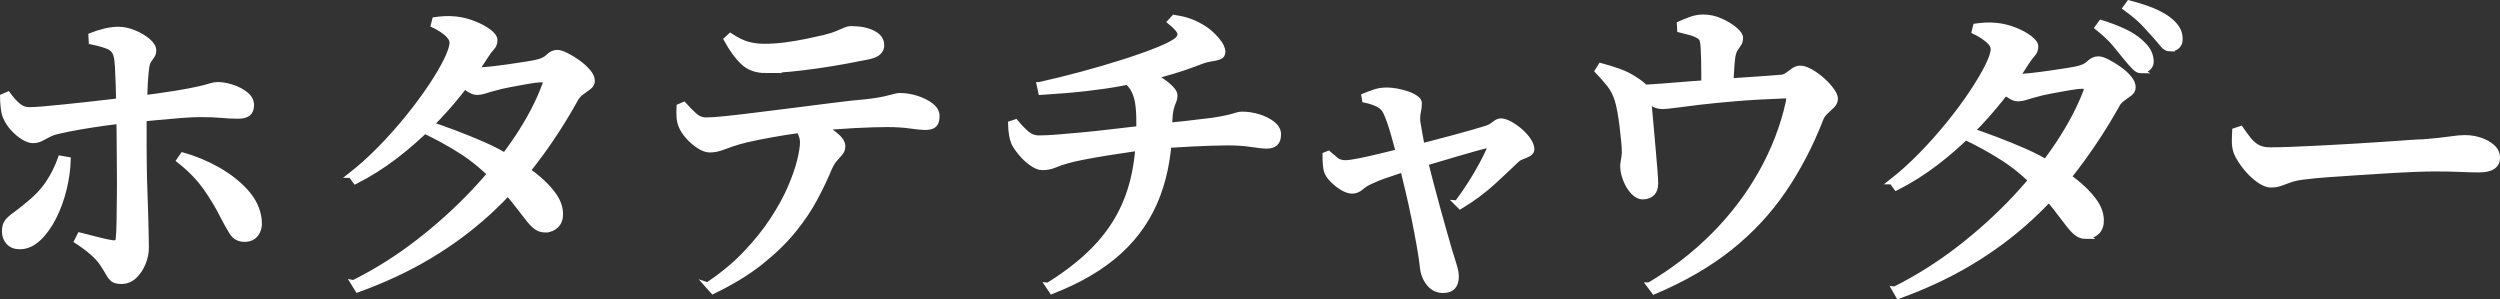
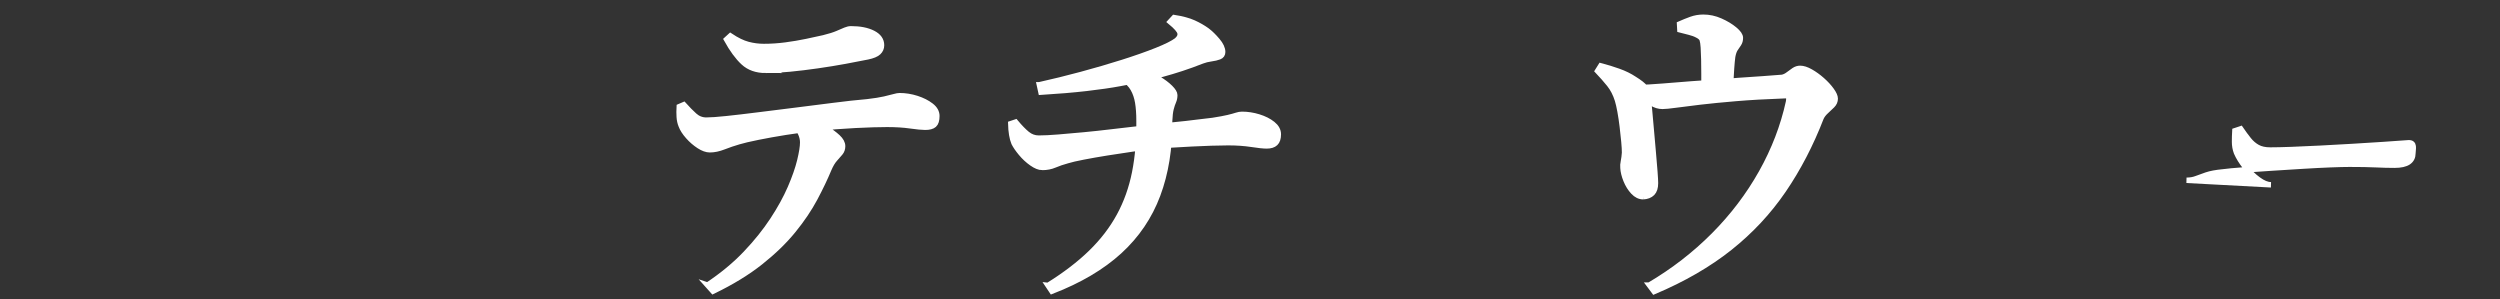
<svg xmlns="http://www.w3.org/2000/svg" id="_レイヤー_2" viewBox="0 0 248.801 29.796">
  <rect x="0" y="0" width="248.801" height="29.796" fill="#333333" stroke="none" />
  <g id="design">
-     <path d="M3.28,13.974c-.277,0-.598-.112-.96-.336-.363-.224-.704-.512-1.023-.864-.32-.352-.565-.73-.736-1.136-.107-.256-.182-.581-.224-.976-.043-.395-.064-.741-.064-1.04l.512-.224c.341.47.678.843,1.008,1.12.331.277.699.416,1.104.416.341,0,.832-.026,1.472-.08.641-.053,1.36-.123,2.16-.208.8-.085,1.601-.17,2.4-.256.8-.085,1.541-.17,2.224-.256.683-.085,1.227-.149,1.632-.192,1.963-.234,3.493-.442,4.593-.624,1.098-.181,1.92-.336,2.464-.464s.928-.229,1.151-.304c.225-.074.442-.112.656-.112.469,0,.96.085,1.472.256.513.171.955.406,1.328.704.373.299.561.651.561,1.056,0,.384-.107.662-.32.832-.214.171-.544.256-.992.256-.533,0-1.088-.026-1.664-.08-.576-.053-1.279-.08-2.111-.08-.513,0-1.174.032-1.984.096-.812.064-1.659.139-2.544.224-.886.085-1.744.171-2.576.256-.726.064-1.51.155-2.352.272-.844.118-1.67.246-2.48.384-.811.139-1.525.283-2.144.432-.406.085-.747.203-1.024.352-.277.149-.533.283-.768.4-.235.118-.491.176-.769.176ZM1.968,24.534c-.47,0-.838-.144-1.104-.432s-.399-.645-.399-1.072c0-.405.08-.714.239-.928.16-.213.395-.432.704-.656.31-.224.688-.517,1.137-.88,1.002-.789,1.76-1.573,2.271-2.352.512-.778.917-1.594,1.216-2.448l.736.128c-.021.917-.155,1.883-.4,2.896-.245,1.014-.587,1.952-1.023,2.816-.438.864-.944,1.568-1.521,2.112-.576.544-1.194.816-1.855.816ZM12.08,27.99c-.384,0-.661-.07-.832-.208-.171-.139-.325-.336-.464-.592s-.336-.576-.592-.96c-.235-.362-.581-.741-1.04-1.136s-.955-.763-1.488-1.104l.288-.576c.598.149,1.185.299,1.761.448.575.15,1.066.256,1.472.32.17.021.309.005.416-.048.106-.053.17-.186.191-.4.043-.405.069-.981.08-1.728.011-.747.021-1.568.032-2.464s.011-1.787,0-2.672-.016-1.669-.016-2.352c0-.469-.006-1.035-.017-1.696-.011-.661-.021-1.37-.031-2.128-.012-.757-.027-1.488-.049-2.192s-.048-1.322-.079-1.856c-.032-.533-.08-.906-.145-1.12-.106-.426-.363-.725-.768-.896-.406-.17-.972-.331-1.696-.48l-.032-.608c.362-.149.795-.288,1.296-.416s.977-.192,1.424-.192c.491,0,1.009.112,1.553.336s1.002.496,1.376.816c.373.32.56.629.56.928,0,.213-.054.395-.16.544-.106.149-.213.304-.319.464-.107.16-.182.4-.225.72-.063.448-.111.992-.144,1.632s-.06,1.328-.08,2.064c-.021.736-.032,1.461-.032,2.176v1.936c0,.576.005,1.259.017,2.048.01.79.031,1.605.063,2.448.032.843.059,1.654.08,2.432.021.779.037,1.451.048,2.016.011.565.017.955.017,1.168,0,.512-.107,1.024-.32,1.536-.214.512-.502.938-.864,1.28-.363.341-.789.512-1.28.512ZM24.337,23.798c-.556,0-.977-.234-1.265-.704s-.57-.971-.848-1.504c-.47-.96-1.046-1.925-1.729-2.896-.683-.97-1.567-1.882-2.655-2.736l.352-.512c1.216.342,2.379.827,3.488,1.456,1.108.63,2.042,1.366,2.8,2.208.757.843,1.189,1.766,1.296,2.768.064.555-.032,1.014-.288,1.376-.256.363-.64.544-1.151.544Z" style="fill:#fff; stroke:#fff; stroke-miterlimit:10; stroke-width:.544px;" />
-     <path d="M34.927,17.43c.98-.768,1.957-1.648,2.928-2.64s1.888-2.021,2.752-3.088c.864-1.066,1.626-2.096,2.288-3.088.661-.992,1.179-1.872,1.552-2.64s.56-1.344.56-1.728c0-.298-.176-.603-.527-.912-.353-.309-.795-.592-1.328-.848l.128-.512c.299-.042.613-.075.944-.096.33-.021.709-.01,1.136.032.597.064,1.194.213,1.792.448.597.235,1.093.501,1.488.8.395.299.592.576.592.832,0,.299-.091.544-.272.736s-.411.501-.688.928c-.704,1.131-1.521,2.283-2.448,3.456-.928,1.174-1.947,2.315-3.056,3.424-1.109,1.109-2.283,2.133-3.521,3.072-1.237.939-2.527,1.75-3.872,2.432l-.447-.608ZM35.183,28.15c2.261-1.13,4.399-2.475,6.416-4.032,2.016-1.557,3.86-3.221,5.536-4.992,1.674-1.771,3.119-3.568,4.336-5.392,1.216-1.824,2.133-3.579,2.752-5.264.17-.384.053-.565-.353-.544-.319,0-.784.054-1.392.16-.608.107-1.216.219-1.824.336-.608.118-1.083.229-1.424.336-.342.086-.656.176-.944.272-.288.096-.571.144-.848.144-.256,0-.576-.138-.96-.416-.384-.277-.779-.586-1.185-.928l.544-.992c.342.064.624.107.849.128.224.021.442.032.656.032.319,0,.783-.032,1.392-.096s1.242-.144,1.904-.24c.661-.096,1.264-.187,1.808-.272.544-.085.923-.16,1.136-.224.427-.106.769-.288,1.024-.544s.544-.384.864-.384c.213,0,.512.096.896.288s.769.427,1.152.704c.384.277.714.576.992.896.276.32.416.629.416.928,0,.235-.112.438-.337.608-.224.171-.464.347-.72.528-.256.182-.459.411-.607.688-1.195,2.155-2.508,4.176-3.937,6.064-1.43,1.888-3.014,3.627-4.752,5.216-1.739,1.589-3.675,3.024-5.808,4.304-2.134,1.28-4.523,2.4-7.168,3.36l-.416-.672ZM54.287,22.87c-.363,0-.678-.101-.943-.304-.268-.203-.561-.517-.881-.944-.319-.427-.73-.955-1.231-1.584-.502-.629-1.157-1.371-1.968-2.224-1.046-1.088-2.16-2.01-3.345-2.768-1.184-.757-2.459-1.456-3.823-2.096l.447-.672c.854.278,1.761.598,2.721.96.96.363,1.914.752,2.863,1.168.949.416,1.809.869,2.576,1.36.854.512,1.664,1.067,2.433,1.664.768.597,1.392,1.216,1.871,1.856.48.64.731,1.28.753,1.92.021.512-.107.912-.385,1.2-.277.288-.64.443-1.088.464Z" style="fill:#fff; stroke:#fff; stroke-miterlimit:10; stroke-width:.544px;" />
    <path d="M70.64,14.902c-.32,0-.678-.128-1.072-.384-.396-.256-.758-.57-1.088-.944-.331-.373-.561-.73-.688-1.072-.106-.256-.171-.544-.191-.864-.021-.32-.021-.661,0-1.024l.447-.192c.363.406.715.763,1.057,1.072.341.31.735.464,1.184.464s1.125-.048,2.032-.144c.906-.096,1.952-.218,3.136-.368,1.185-.149,2.421-.304,3.712-.464s2.555-.32,3.792-.48,2.357-.282,3.36-.368c.725-.085,1.296-.176,1.712-.272.416-.096.736-.176.96-.24s.4-.096.528-.096c.576,0,1.146.091,1.712.272.564.182,1.04.422,1.424.72.384.299.576.64.576,1.024,0,.427-.091.72-.272.88-.182.16-.475.24-.88.24-.32,0-.815-.048-1.488-.144-.672-.096-1.445-.144-2.319-.144-.812,0-1.861.032-3.152.096s-2.661.171-4.112.32c-.875.085-1.813.208-2.815.368-1.003.16-1.926.325-2.769.496-.843.171-1.478.32-1.903.448-.513.149-1.014.32-1.504.512-.491.192-.95.288-1.376.288ZM70.416,28.374c1.473-.981,2.736-2.026,3.792-3.136,1.057-1.109,1.952-2.224,2.688-3.344.735-1.12,1.322-2.187,1.76-3.2.437-1.013.752-1.915.944-2.704.191-.789.288-1.397.288-1.824,0-.32-.08-.64-.24-.96s-.443-.65-.849-.992l1.824-.32c.533.277,1.045.565,1.536.864.49.299.896.598,1.216.896.32.299.48.598.48.896,0,.256-.075.475-.225.656-.149.182-.331.39-.544.624-.213.235-.416.576-.607,1.024-.363.875-.821,1.835-1.376,2.88-.556,1.045-1.27,2.107-2.145,3.184-.875,1.078-1.963,2.133-3.264,3.168-1.302,1.035-2.88,2-4.736,2.896l-.544-.608ZM76.208,6.998c-.917,0-1.659-.261-2.224-.784-.565-.522-1.126-1.285-1.68-2.288l.384-.352c.64.427,1.221.709,1.744.848.522.139,1.05.208,1.584.208.725,0,1.45-.048,2.176-.144.725-.096,1.418-.213,2.08-.352.661-.138,1.227-.261,1.695-.368.598-.149,1.057-.293,1.376-.432.32-.139.581-.25.784-.336.203-.085.39-.128.561-.128.896,0,1.626.144,2.191.432.565.288.849.688.849,1.2,0,.277-.102.512-.305.704-.202.192-.56.341-1.071.448-.619.128-1.366.272-2.24.432-.875.16-1.792.31-2.752.448s-1.883.251-2.769.336c-.885.085-1.68.128-2.384.128Z" style="fill:#fff; stroke:#fff; stroke-miterlimit:10; stroke-width:.544px;" />
    <path d="M103.728,16.662c-.299,0-.646-.139-1.04-.416-.395-.277-.752-.608-1.071-.992-.32-.384-.556-.725-.704-1.024-.192-.469-.299-1.109-.32-1.92l.48-.16c.426.512.811.907,1.151,1.184.341.277.726.416,1.152.416.512,0,1.162-.032,1.952-.096.789-.064,1.637-.138,2.544-.224.906-.085,1.797-.181,2.672-.288.874-.106,1.658-.197,2.352-.272s1.222-.133,1.584-.176c.854-.106,1.669-.197,2.448-.272.778-.074,1.493-.154,2.145-.24.65-.085,1.188-.149,1.615-.192.683-.107,1.2-.203,1.553-.288.352-.085.624-.16.815-.224.192-.064.373-.096.544-.096.555,0,1.109.085,1.664.256s1.019.405,1.393.704c.373.299.56.64.56,1.024,0,.405-.096.699-.288.88-.191.182-.479.272-.864.272-.319,0-.826-.053-1.52-.16-.693-.106-1.467-.16-2.32-.16-.512,0-1.072.011-1.68.032-.608.021-1.248.048-1.92.08-.672.032-1.334.069-1.984.112-.65.043-1.253.096-1.808.16-.598.043-1.308.123-2.128.24-.821.118-1.664.246-2.528.384-.864.139-1.653.277-2.368.416-.715.139-1.243.261-1.584.368-.47.128-.891.272-1.264.432-.374.16-.784.24-1.232.24ZM103.44,8.438c1.345-.298,2.73-.64,4.16-1.024,1.43-.384,2.8-.784,4.112-1.2,1.312-.416,2.448-.816,3.408-1.2.96-.384,1.621-.715,1.983-.992.277-.234.39-.48.336-.736-.053-.256-.379-.629-.976-1.12l.384-.416c.811.128,1.461.304,1.952.528.49.224.928.475,1.312.752.341.256.688.592,1.039,1.008.353.416.528.795.528,1.136,0,.235-.112.395-.336.48-.224.086-.496.15-.815.192-.32.043-.619.117-.896.224-.704.278-1.382.523-2.032.736s-1.291.405-1.92.576c-.629.171-1.307.342-2.032.512-.555.107-1.291.246-2.208.416-.917.171-2.021.331-3.312.48-1.291.149-2.8.277-4.528.384l-.16-.736ZM104.304,28.406c1.686-1.046,3.109-2.133,4.272-3.264,1.162-1.13,2.101-2.352,2.815-3.664s1.227-2.747,1.536-4.304c.31-1.557.453-3.274.432-5.152,0-.704-.043-1.312-.128-1.824-.085-.512-.239-.965-.464-1.36-.224-.395-.56-.73-1.008-1.008l1.984-.672c.555.171,1.071.4,1.552.688.479.288.869.582,1.168.88.299.299.448.544.448.736,0,.235-.043.448-.128.64-.086.192-.166.432-.24.72-.075.288-.123.699-.145,1.232.021,2.731-.373,5.179-1.184,7.344-.811,2.166-2.08,4.038-3.808,5.616-1.729,1.579-3.969,2.901-6.721,3.968l-.384-.576Z" style="fill:#fff; stroke:#fff; stroke-miterlimit:10; stroke-width:.544px;" />
-     <path d="M145.009,20.214c.469-.618.917-1.264,1.344-1.936.427-.672.806-1.317,1.137-1.936.33-.618.581-1.13.752-1.536.085-.17.096-.277.032-.32-.064-.042-.182-.042-.353,0-.299.064-.73.176-1.296.336-.565.16-1.195.342-1.888.544-.693.203-1.393.411-2.097.624s-1.365.405-1.983.576c-.448.128-.939.278-1.473.448-.533.171-1.023.336-1.472.496-.448.16-.779.293-.992.4-.533.213-.943.448-1.231.704-.288.256-.592.384-.912.384-.299,0-.624-.106-.977-.32-.352-.213-.672-.464-.96-.752-.288-.288-.485-.57-.592-.848-.063-.192-.106-.437-.128-.736-.021-.298-.032-.608-.032-.928l.32-.128c.256.213.501.421.736.624.234.203.554.304.96.304.298,0,.811-.074,1.536-.224.725-.149,1.541-.336,2.447-.56.907-.224,1.755-.432,2.544-.624.533-.128,1.168-.288,1.904-.48.736-.192,1.482-.389,2.24-.592.757-.202,1.435-.389,2.032-.56.597-.17,1.023-.298,1.279-.384.299-.085.571-.229.816-.432.245-.203.464-.304.656-.304.256,0,.56.096.912.288.352.192.692.432,1.023.72s.603.592.816.912c.213.32.319.608.319.864,0,.192-.091.342-.271.448-.182.107-.396.203-.641.288s-.442.203-.592.352c-.576.555-1.344,1.275-2.304,2.16-.96.886-2.059,1.702-3.296,2.448l-.32-.32ZM143.633,28.886c-.576,0-1.045-.224-1.408-.672-.362-.448-.575-.981-.64-1.6-.064-.597-.171-1.317-.32-2.16s-.319-1.739-.512-2.688-.4-1.893-.624-2.832c-.224-.938-.432-1.803-.624-2.592-.106-.405-.229-.864-.368-1.376-.139-.512-.277-1.018-.416-1.52-.139-.501-.283-.96-.432-1.376-.149-.416-.277-.73-.384-.944-.149-.32-.406-.57-.769-.752-.362-.181-.8-.325-1.312-.432l-.064-.384c.362-.149.721-.283,1.072-.4s.752-.176,1.2-.176c.276,0,.597.032.96.096.362.064.714.155,1.056.272.341.117.624.256.849.416.224.16.336.325.336.496,0,.277-.032.565-.097.864-.063.299-.085.619-.063.96.042.213.096.523.16.928.063.405.144.848.239,1.328.097.48.187.934.272,1.36.213.854.437,1.728.672,2.624.234.896.469,1.771.704,2.624.234.854.453,1.632.656,2.336.202.704.367,1.28.496,1.728.106.363.239.79.399,1.28.16.491.24.896.24,1.216,0,.917-.427,1.376-1.28,1.376Z" style="fill:#fff; stroke:#fff; stroke-miterlimit:10; stroke-width:.544px;" />
    <path d="M163.536,19.574c-.362,0-.693-.16-.992-.48-.299-.32-.538-.704-.72-1.152-.182-.448-.283-.864-.304-1.248-.021-.17-.006-.384.048-.64.053-.256.091-.544.112-.864,0-.277-.021-.645-.064-1.104-.043-.458-.096-.955-.16-1.488-.063-.533-.139-1.035-.224-1.504-.086-.469-.171-.843-.256-1.12-.192-.619-.464-1.146-.816-1.584-.352-.437-.741-.88-1.168-1.328l.32-.512c.576.15,1.162.331,1.76.544.597.213,1.12.469,1.568.768.555.342.922.635,1.104.88s.283.603.305,1.072c.021.213.058.614.111,1.2.054.587.112,1.243.176,1.968.064.726.129,1.451.192,2.176.064.725.117,1.365.16,1.92.042.555.063.939.063,1.152,0,.448-.106.779-.319.992-.214.213-.513.331-.896.352ZM164.144,28.374c2.389-1.408,4.528-3.061,6.416-4.96,1.888-1.898,3.467-3.979,4.736-6.24,1.269-2.261,2.17-4.608,2.703-7.04.043-.256.037-.426-.016-.512-.054-.085-.197-.117-.432-.096-1.792.064-3.388.155-4.784.272-1.397.118-2.592.235-3.584.352-.992.118-1.798.219-2.416.304-.619.085-1.057.128-1.312.128-.384,0-.747-.112-1.088-.336s-.821-.549-1.439-.976v-.544c.768-.021,1.615-.069,2.544-.144.928-.075,1.86-.149,2.8-.224.938-.074,1.781-.133,2.528-.176.725-.064,1.498-.123,2.319-.176.821-.053,1.605-.106,2.353-.16.746-.053,1.376-.101,1.888-.144.213-.042.416-.139.608-.288.191-.149.384-.288.575-.416.192-.128.395-.192.608-.192.299,0,.646.112,1.04.336s.778.501,1.152.832c.373.331.683.667.928,1.008.245.342.368.619.368.832,0,.256-.097.48-.288.672-.192.192-.4.39-.624.592-.224.203-.39.421-.496.656-1.024,2.646-2.272,5.045-3.744,7.2s-3.253,4.064-5.344,5.728-4.598,3.114-7.521,4.352l-.479-.64ZM169.584,9.334v-2c0-.48-.005-.955-.016-1.424s-.027-.864-.048-1.184c-.021-.341-.06-.597-.112-.768-.054-.17-.208-.32-.464-.448-.235-.128-.507-.229-.816-.304-.309-.075-.623-.155-.943-.24l-.032-.576c.384-.17.768-.325,1.152-.464.384-.138.789-.208,1.216-.208.576,0,1.141.123,1.696.368.554.246,1.023.528,1.407.848.385.32.576.598.576.832s-.054.432-.16.592c-.106.16-.219.326-.336.496-.117.171-.208.427-.271.768-.043.32-.08.709-.112,1.168-.032.459-.059.912-.08,1.36-.021.448-.032.832-.032,1.152l-2.624.032Z" style="fill:#fff; stroke:#fff; stroke-miterlimit:10; stroke-width:.544px;" />
-     <path d="M188.273,18.07c.981-.768,1.957-1.648,2.928-2.64.971-.992,1.889-2.021,2.753-3.088.863-1.066,1.626-2.096,2.287-3.088.661-.992,1.185-1.872,1.568-2.64.384-.768.576-1.344.576-1.728,0-.299-.182-.603-.544-.912-.363-.309-.812-.592-1.344-.848l.128-.512c.298-.042.612-.074.943-.096.331-.021.709-.011,1.137.032.618.064,1.221.214,1.808.448.587.235,1.077.501,1.472.8.395.299.592.576.592.832,0,.299-.091.544-.271.736-.182.192-.411.501-.688.928-.703,1.131-1.52,2.283-2.447,3.456-.929,1.173-1.947,2.315-3.057,3.424-1.109,1.11-2.282,2.134-3.52,3.072-1.237.939-2.528,1.75-3.872,2.432l-.448-.608ZM188.561,28.79c2.261-1.131,4.4-2.475,6.416-4.032,2.016-1.557,3.856-3.221,5.521-4.992,1.664-1.771,3.104-3.568,4.319-5.392s2.145-3.579,2.784-5.264c.149-.384.021-.565-.384-.544-.299,0-.758.054-1.376.16-.619.107-1.232.219-1.84.336-.608.118-1.083.229-1.425.336-.341.085-.655.176-.943.272-.288.096-.571.144-.849.144-.256,0-.575-.139-.96-.416-.384-.277-.778-.586-1.184-.928l.544-.992c.341.064.629.107.864.128.234.021.458.032.672.032.32,0,.778-.032,1.376-.096.597-.064,1.227-.144,1.888-.24.661-.096,1.265-.187,1.809-.272.544-.085.922-.16,1.136-.224.427-.106.768-.288,1.024-.544.256-.256.554-.384.896-.384.213,0,.507.096.88.288s.757.427,1.152.704c.395.277.725.576.992.896.266.32.399.629.399.928,0,.235-.111.438-.336.608-.224.171-.464.347-.72.528-.256.182-.448.411-.576.688-1.216,2.155-2.539,4.176-3.968,6.064-1.43,1.888-3.014,3.627-4.752,5.216-1.739,1.59-3.675,3.024-5.809,4.304-2.133,1.28-4.522,2.4-7.168,3.36l-.384-.672ZM207.633,23.51c-.363,0-.678-.101-.944-.304-.267-.203-.56-.517-.88-.944s-.726-.955-1.216-1.584c-.491-.629-1.142-1.371-1.952-2.224-1.046-1.088-2.165-2.011-3.36-2.768-1.194-.757-2.464-1.456-3.808-2.096l.448-.672c.832.277,1.728.598,2.688.96.96.363,1.915.752,2.864,1.168s1.818.87,2.608,1.36c.853.512,1.658,1.067,2.416,1.664.757.598,1.376,1.216,1.855,1.856.48.64.73,1.28.752,1.92.021.512-.106.912-.384,1.2s-.64.443-1.088.464ZM213.105,7.03c-.234,0-.47-.122-.704-.368-.234-.245-.501-.549-.8-.912-.342-.426-.715-.885-1.12-1.376-.405-.491-.981-1.035-1.728-1.632l.352-.48c.832.256,1.579.539,2.24.848.661.31,1.205.656,1.632,1.04.384.342.656.656.816.944.16.288.25.603.271.944.021.277-.059.507-.24.688-.181.182-.421.283-.72.304ZM216.017,4.854c-.299,0-.555-.133-.768-.4-.214-.267-.491-.592-.832-.976-.342-.384-.704-.778-1.088-1.184-.385-.405-.982-.906-1.792-1.504l.352-.48c.896.235,1.648.475,2.256.72.608.246,1.136.528,1.584.848.405.299.709.608.912.928.202.32.304.661.304,1.024.021.299-.053.539-.224.72-.171.182-.405.283-.704.304Z" style="fill:#fff; stroke:#fff; stroke-miterlimit:10; stroke-width:.544px;" />
-     <path d="M226.002,18.39c-.363,0-.779-.17-1.248-.512-.47-.341-.901-.762-1.296-1.264-.396-.501-.688-.976-.881-1.424-.128-.341-.191-.698-.191-1.072s.011-.741.032-1.104l.575-.192c.277.406.545.768.801,1.088.256.32.549.571.88.752.33.182.752.272,1.264.272.533,0,1.232-.016,2.096-.048.864-.032,1.819-.075,2.864-.128,1.045-.053,2.106-.112,3.185-.176,1.076-.064,2.101-.128,3.071-.192s1.809-.123,2.513-.176c.704-.053,1.205-.08,1.504-.08,1.066-.085,1.925-.176,2.576-.272.65-.096,1.178-.144,1.584-.144.532,0,1.045.086,1.535.256.491.171.891.4,1.2.688s.464.635.464,1.04c0,.384-.149.677-.447.88-.3.203-.758.304-1.376.304-.598,0-1.222-.016-1.872-.048-.651-.032-1.521-.048-2.608-.048-.448,0-1.088.016-1.92.048-.832.032-1.76.08-2.784.144-1.023.064-2.043.128-3.056.192-1.014.064-1.952.128-2.816.192s-1.541.128-2.032.192c-.683.064-1.227.166-1.632.304-.405.139-.747.262-1.023.368-.277.107-.598.16-.96.16Z" style="fill:#fff; stroke:#fff; stroke-miterlimit:10; stroke-width:.544px;" />
+     <path d="M226.002,18.39c-.363,0-.779-.17-1.248-.512-.47-.341-.901-.762-1.296-1.264-.396-.501-.688-.976-.881-1.424-.128-.341-.191-.698-.191-1.072s.011-.741.032-1.104l.575-.192c.277.406.545.768.801,1.088.256.32.549.571.88.752.33.182.752.272,1.264.272.533,0,1.232-.016,2.096-.048.864-.032,1.819-.075,2.864-.128,1.045-.053,2.106-.112,3.185-.176,1.076-.064,2.101-.128,3.071-.192s1.809-.123,2.513-.176s.464.635.464,1.04c0,.384-.149.677-.447.88-.3.203-.758.304-1.376.304-.598,0-1.222-.016-1.872-.048-.651-.032-1.521-.048-2.608-.048-.448,0-1.088.016-1.92.048-.832.032-1.76.08-2.784.144-1.023.064-2.043.128-3.056.192-1.014.064-1.952.128-2.816.192s-1.541.128-2.032.192c-.683.064-1.227.166-1.632.304-.405.139-.747.262-1.023.368-.277.107-.598.16-.96.16Z" style="fill:#fff; stroke:#fff; stroke-miterlimit:10; stroke-width:.544px;" />
  </g>
</svg>